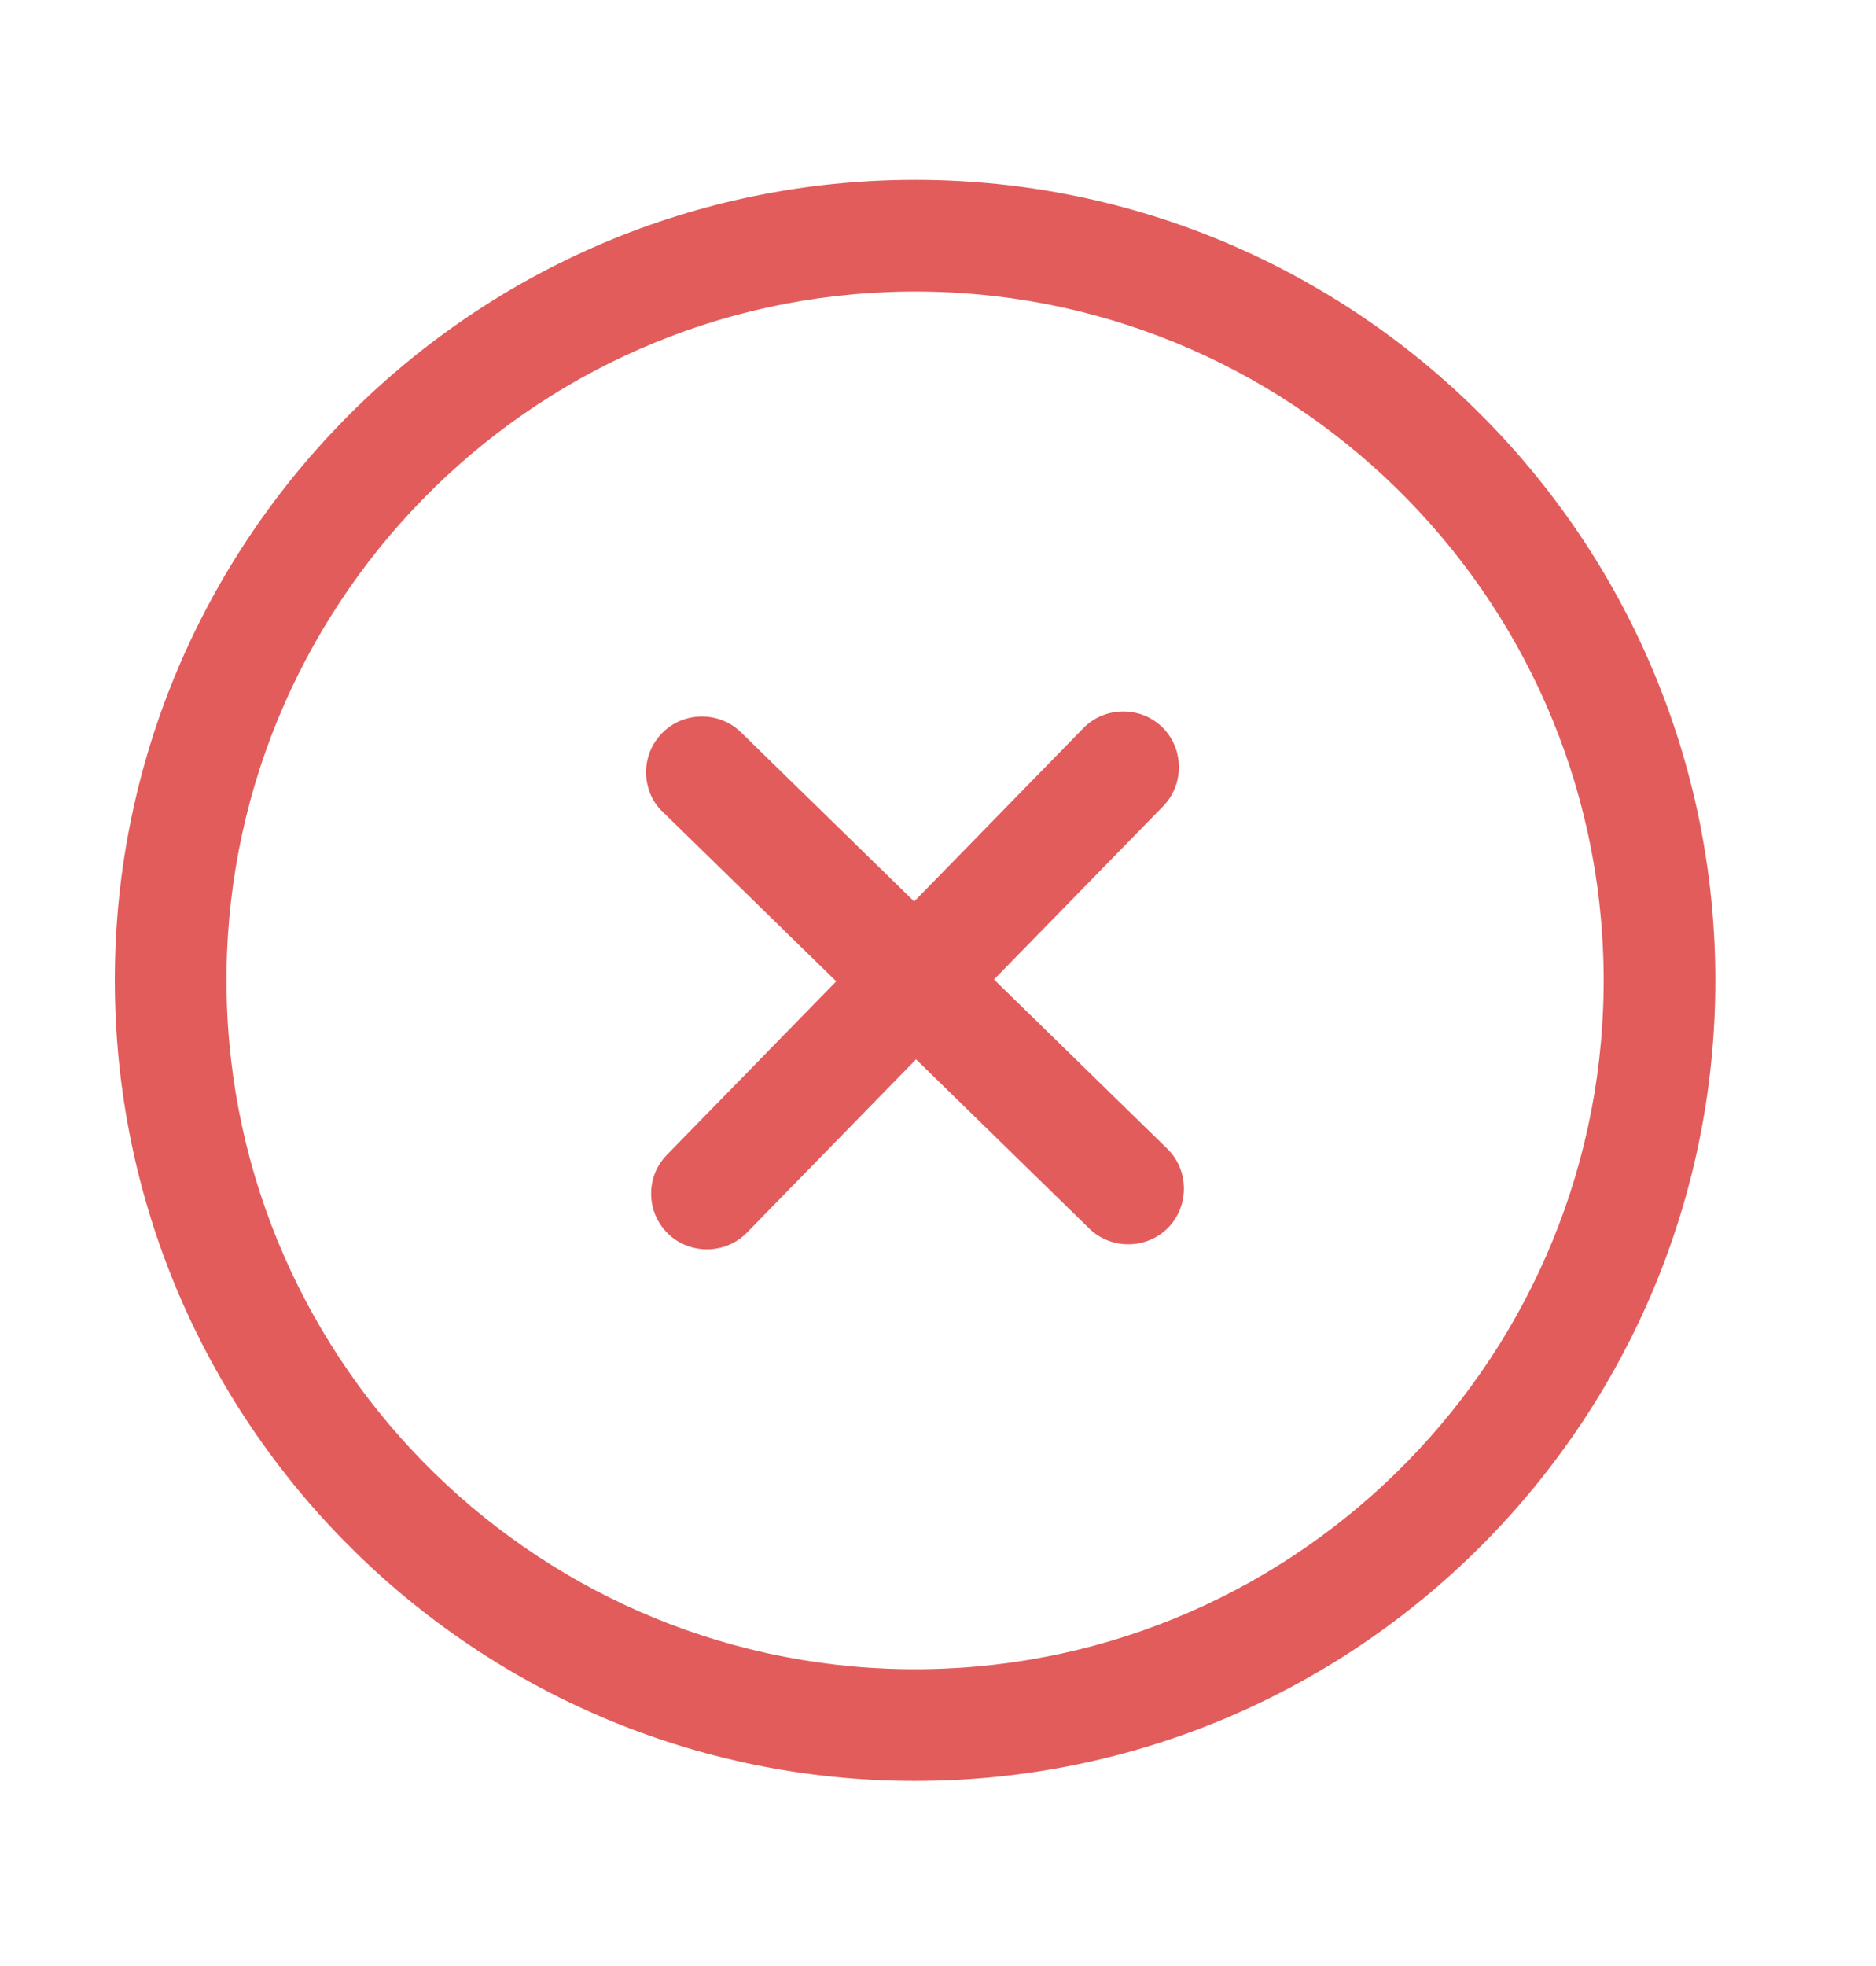
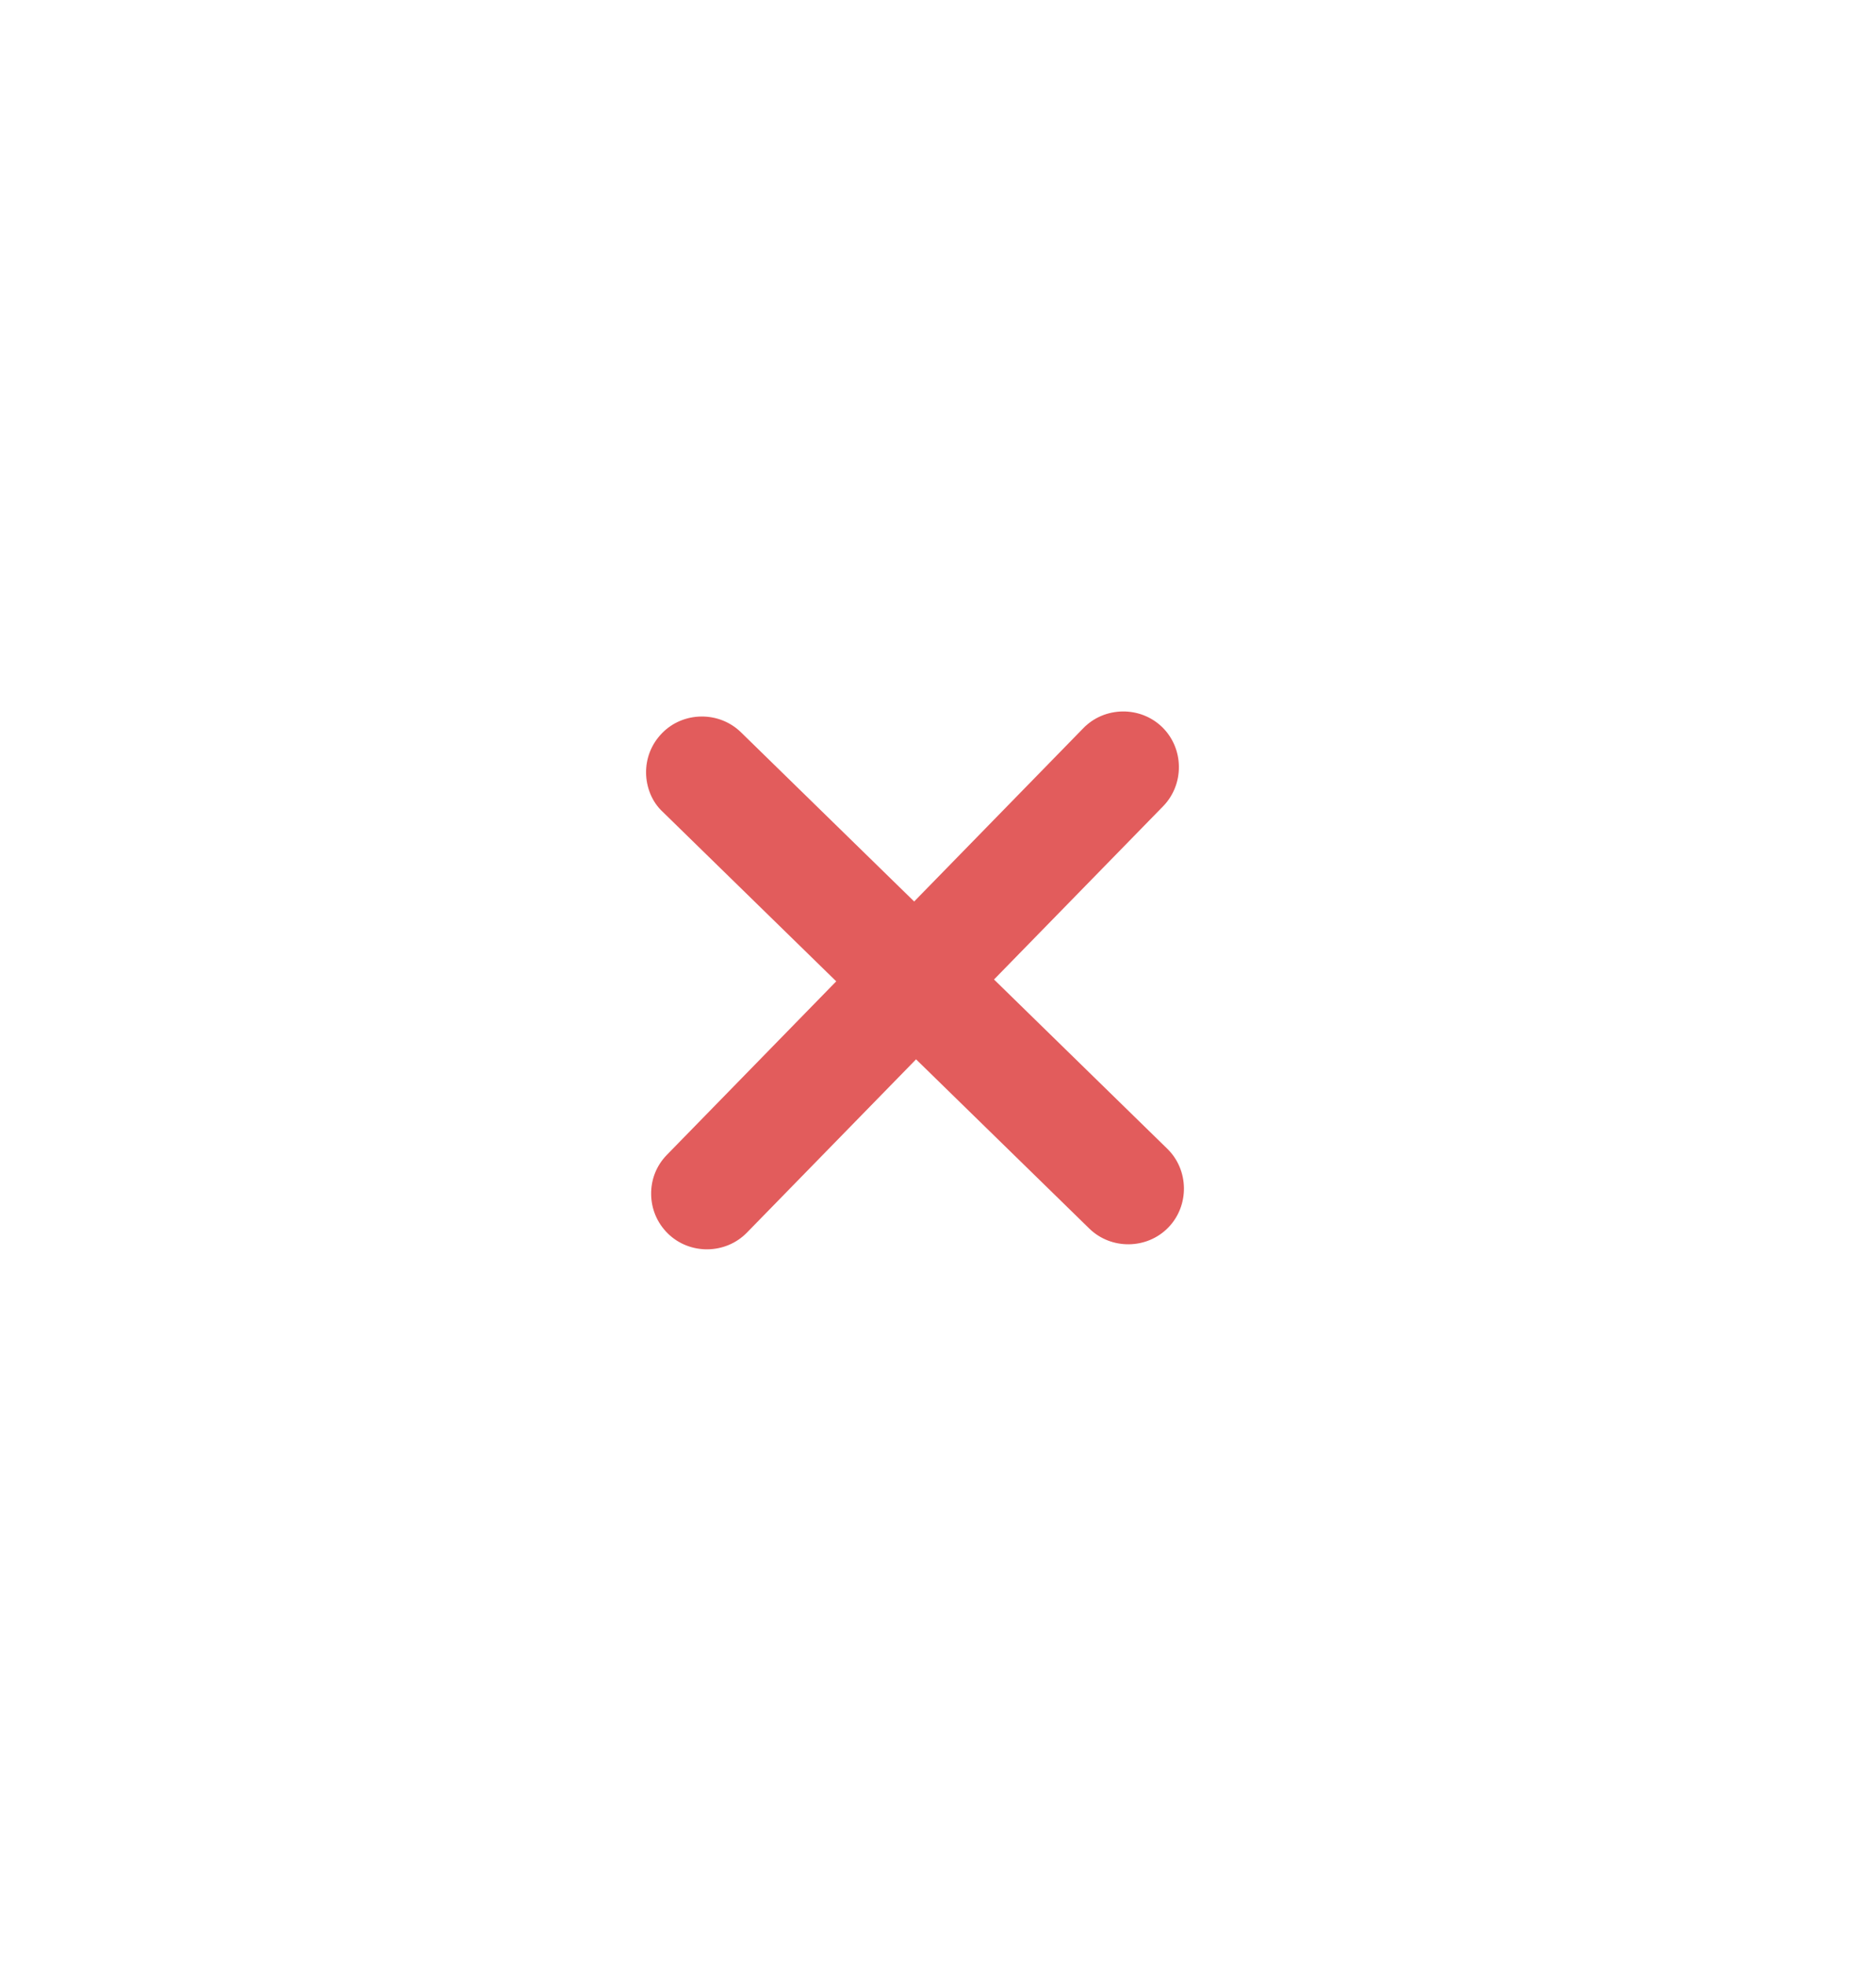
<svg xmlns="http://www.w3.org/2000/svg" width="21" height="22" viewBox="0 0 21 22" fill="none">
-   <path d="M1.286 11.077C1.227 6.136 5.196 2.072 10.137 2.013C15.078 1.954 19.142 5.922 19.201 10.864C19.26 15.805 15.292 19.869 10.351 19.928C5.409 19.987 1.345 16.019 1.286 11.077ZM17.951 10.879C17.901 6.629 14.402 3.212 10.152 3.263C5.902 3.313 2.485 6.813 2.536 11.062C2.587 15.312 6.086 18.729 10.336 18.678C14.585 18.628 18.002 15.128 17.951 10.879Z" fill="#E25C5C" />
  <path d="M7.232 8.648C7.231 8.49 7.287 8.331 7.411 8.204C7.649 7.96 8.049 7.955 8.294 8.194L13.066 12.854C13.311 13.092 13.316 13.492 13.077 13.737C12.838 13.982 12.438 13.986 12.194 13.748L7.421 9.087C7.295 8.972 7.234 8.806 7.232 8.648Z" fill="#E25C5C" />
  <path d="M7.289 13.364C7.287 13.206 7.343 13.047 7.467 12.921L12.127 8.148C12.366 7.903 12.766 7.899 13.01 8.137C13.255 8.376 13.259 8.776 13.021 9.021L8.361 13.793C8.122 14.038 7.722 14.043 7.477 13.804C7.351 13.68 7.291 13.523 7.289 13.364Z" fill="#E25C5C" />
</svg>